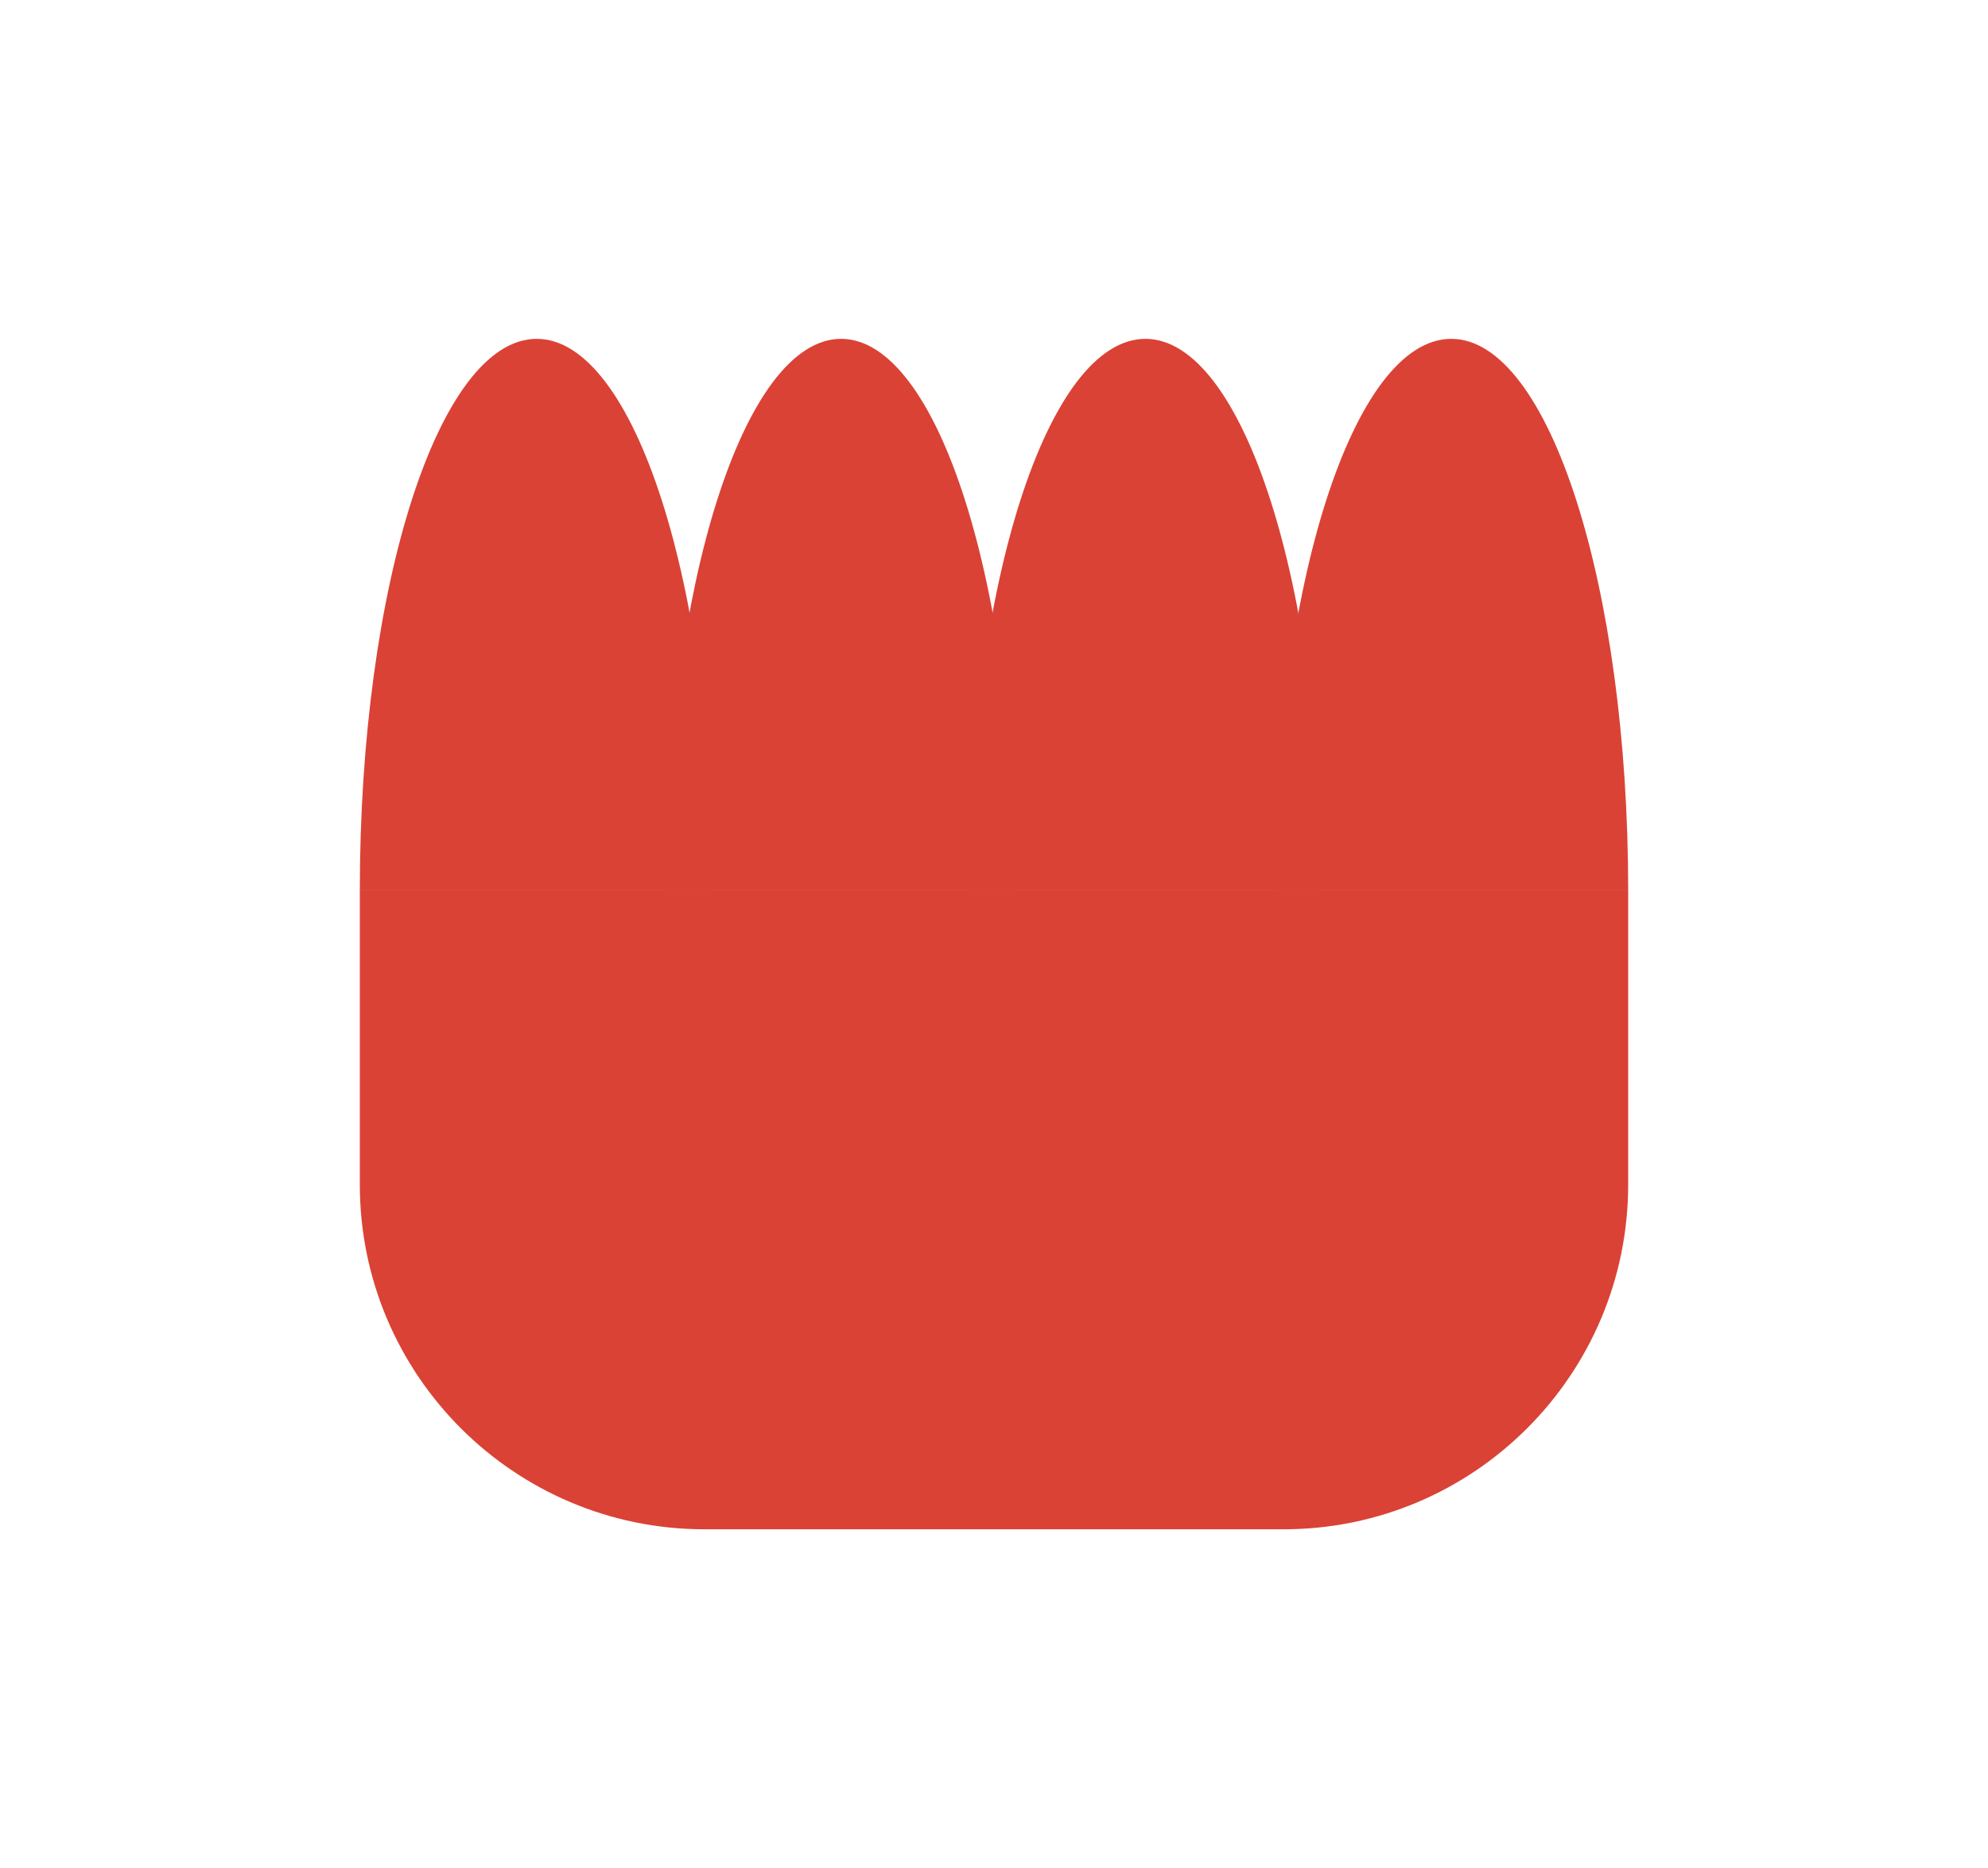
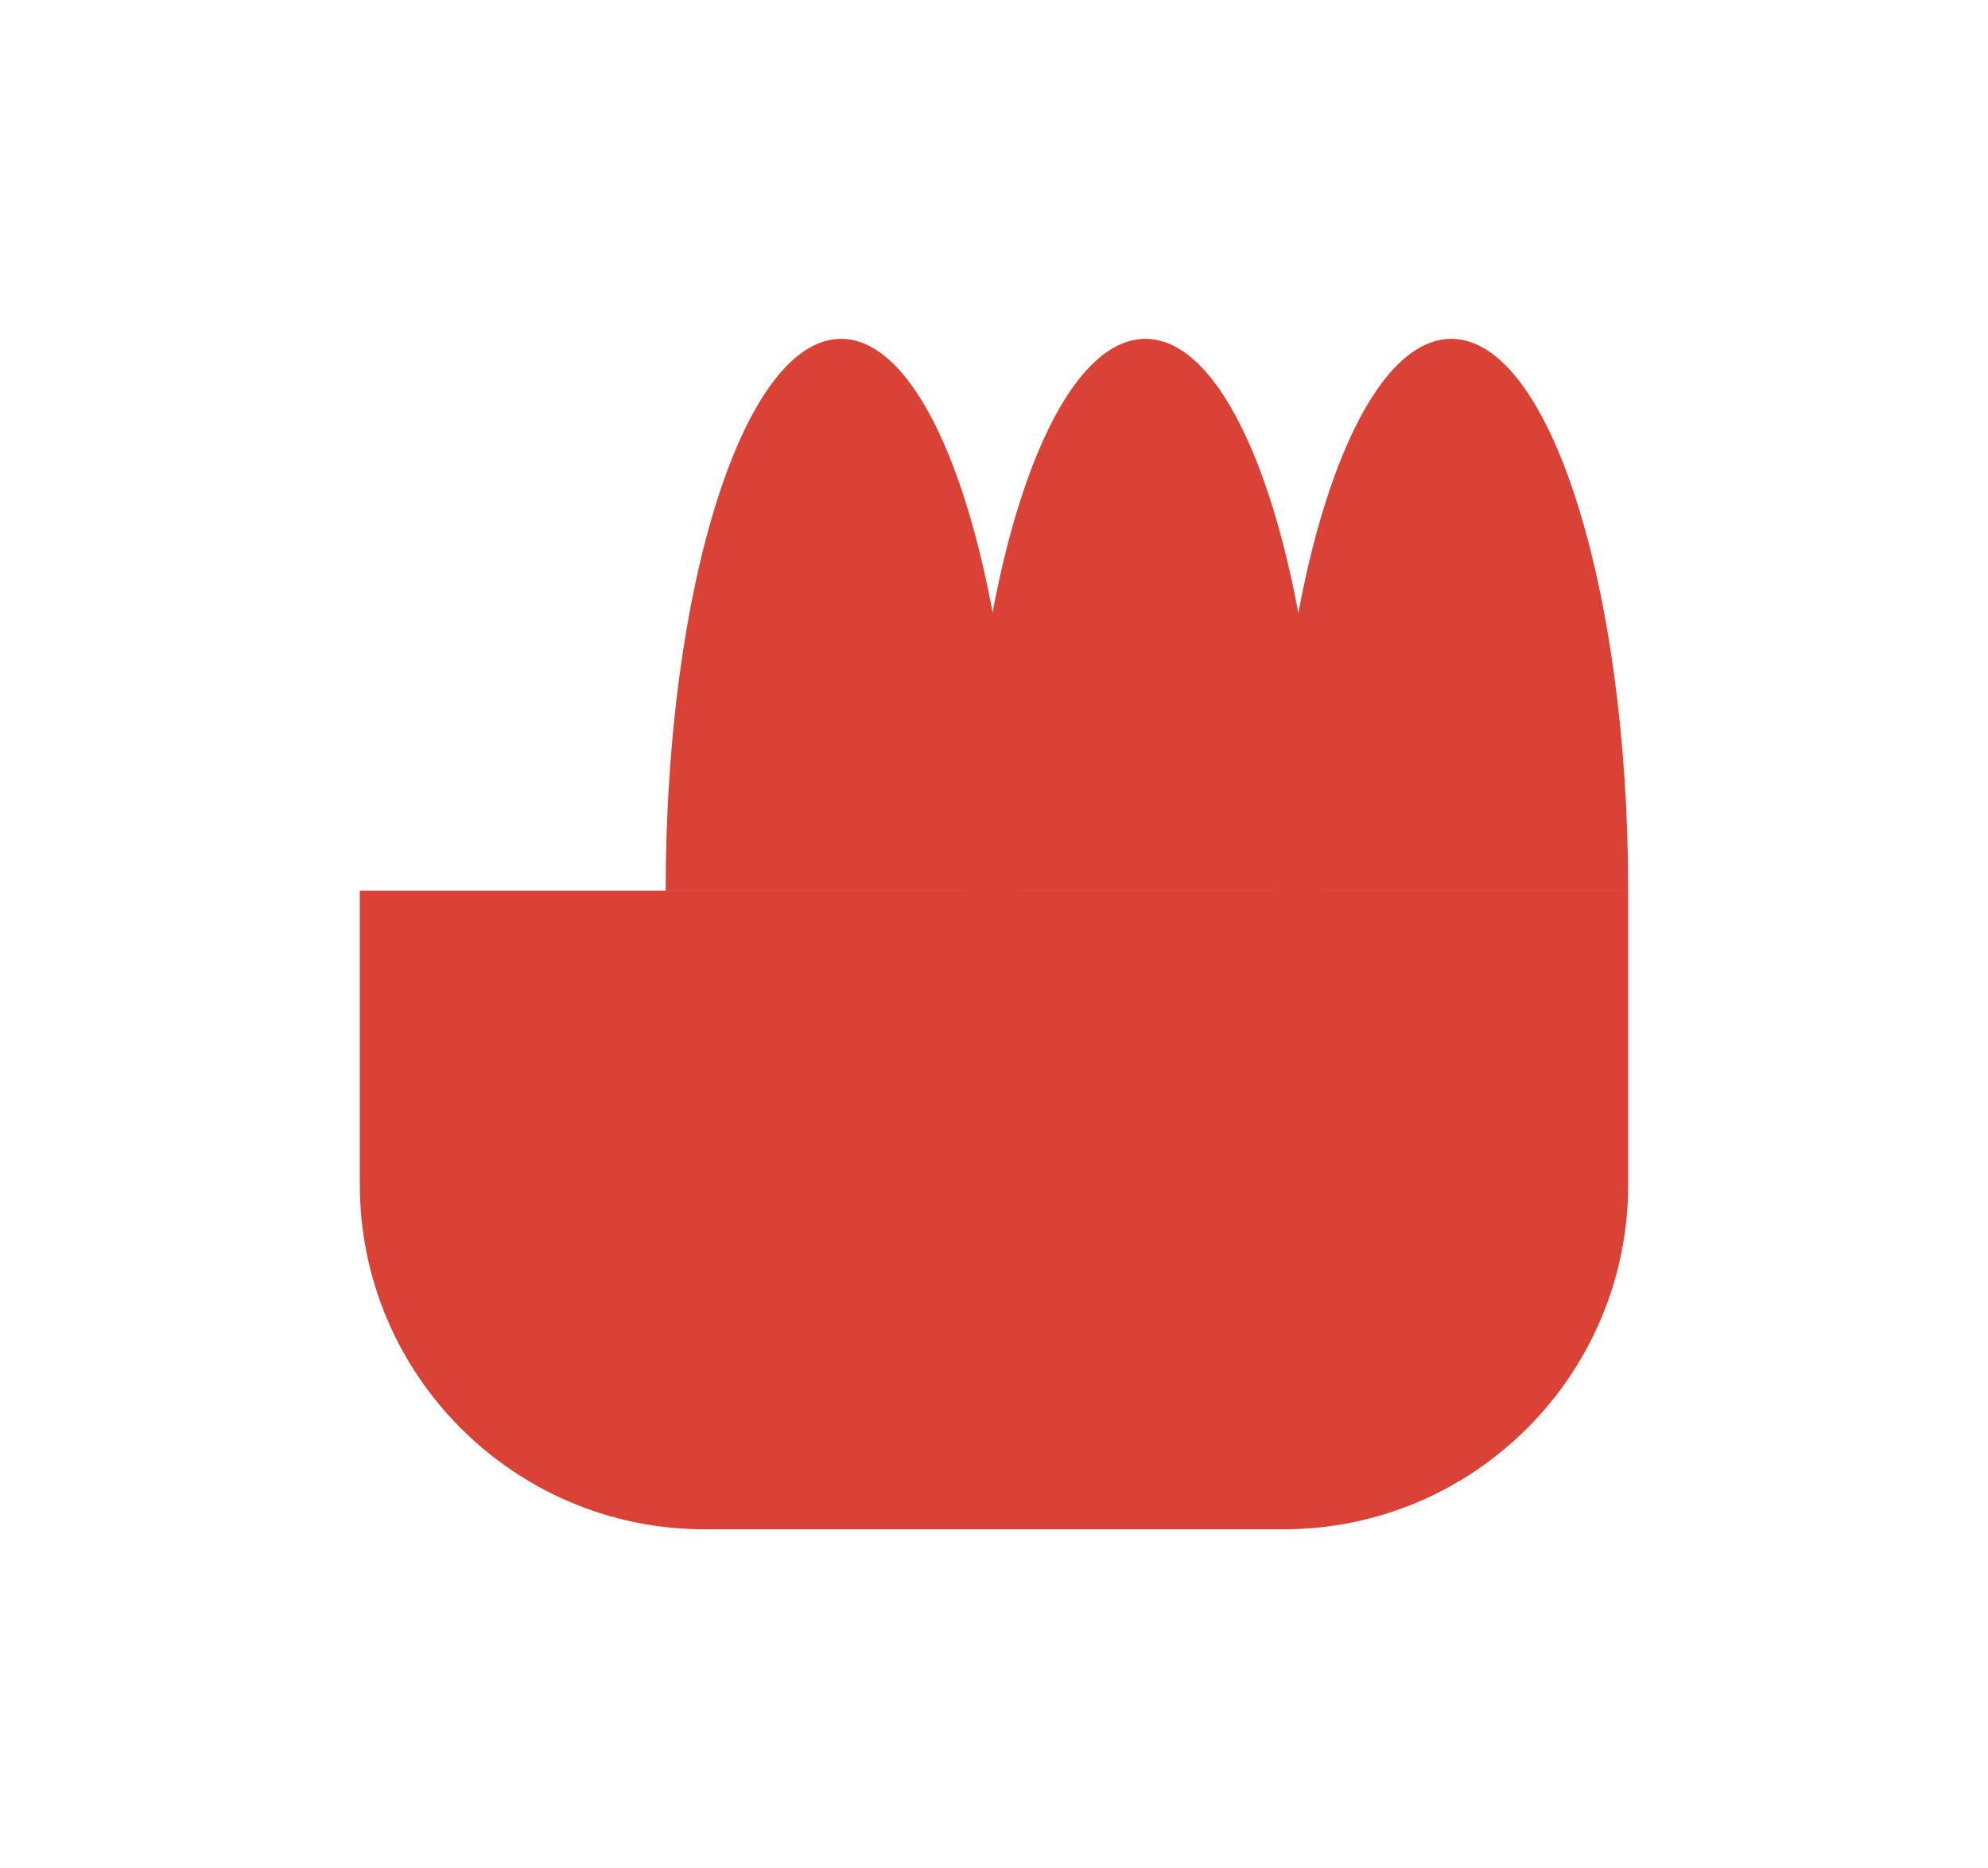
<svg xmlns="http://www.w3.org/2000/svg" fill="none" viewBox="0 0 663 623" height="623" width="663">
-   <path fill="#DA4235" d="M120 297C120 195.384 146.415 113 179 113C211.585 113 238 195.384 238 297" />
  <path fill="#DA4235" d="M222 297C222 195.384 248.192 113 280.5 113C312.808 113 339 195.384 339 297" />
  <path fill="#DA4235" d="M323 297C323 195.384 349.416 113 382 113C414.584 113 441 195.384 441 297" />
  <path fill="#DA4235" d="M425 297C425 195.384 451.416 113 484 113C516.585 113 543 195.384 543 297" />
  <path fill="#DA4235" d="M120 297H543V395.015C543 458.487 491.482 510 428.04 510H234.976C171.518 510 120 458.487 120 395.015V297Z" />
</svg>